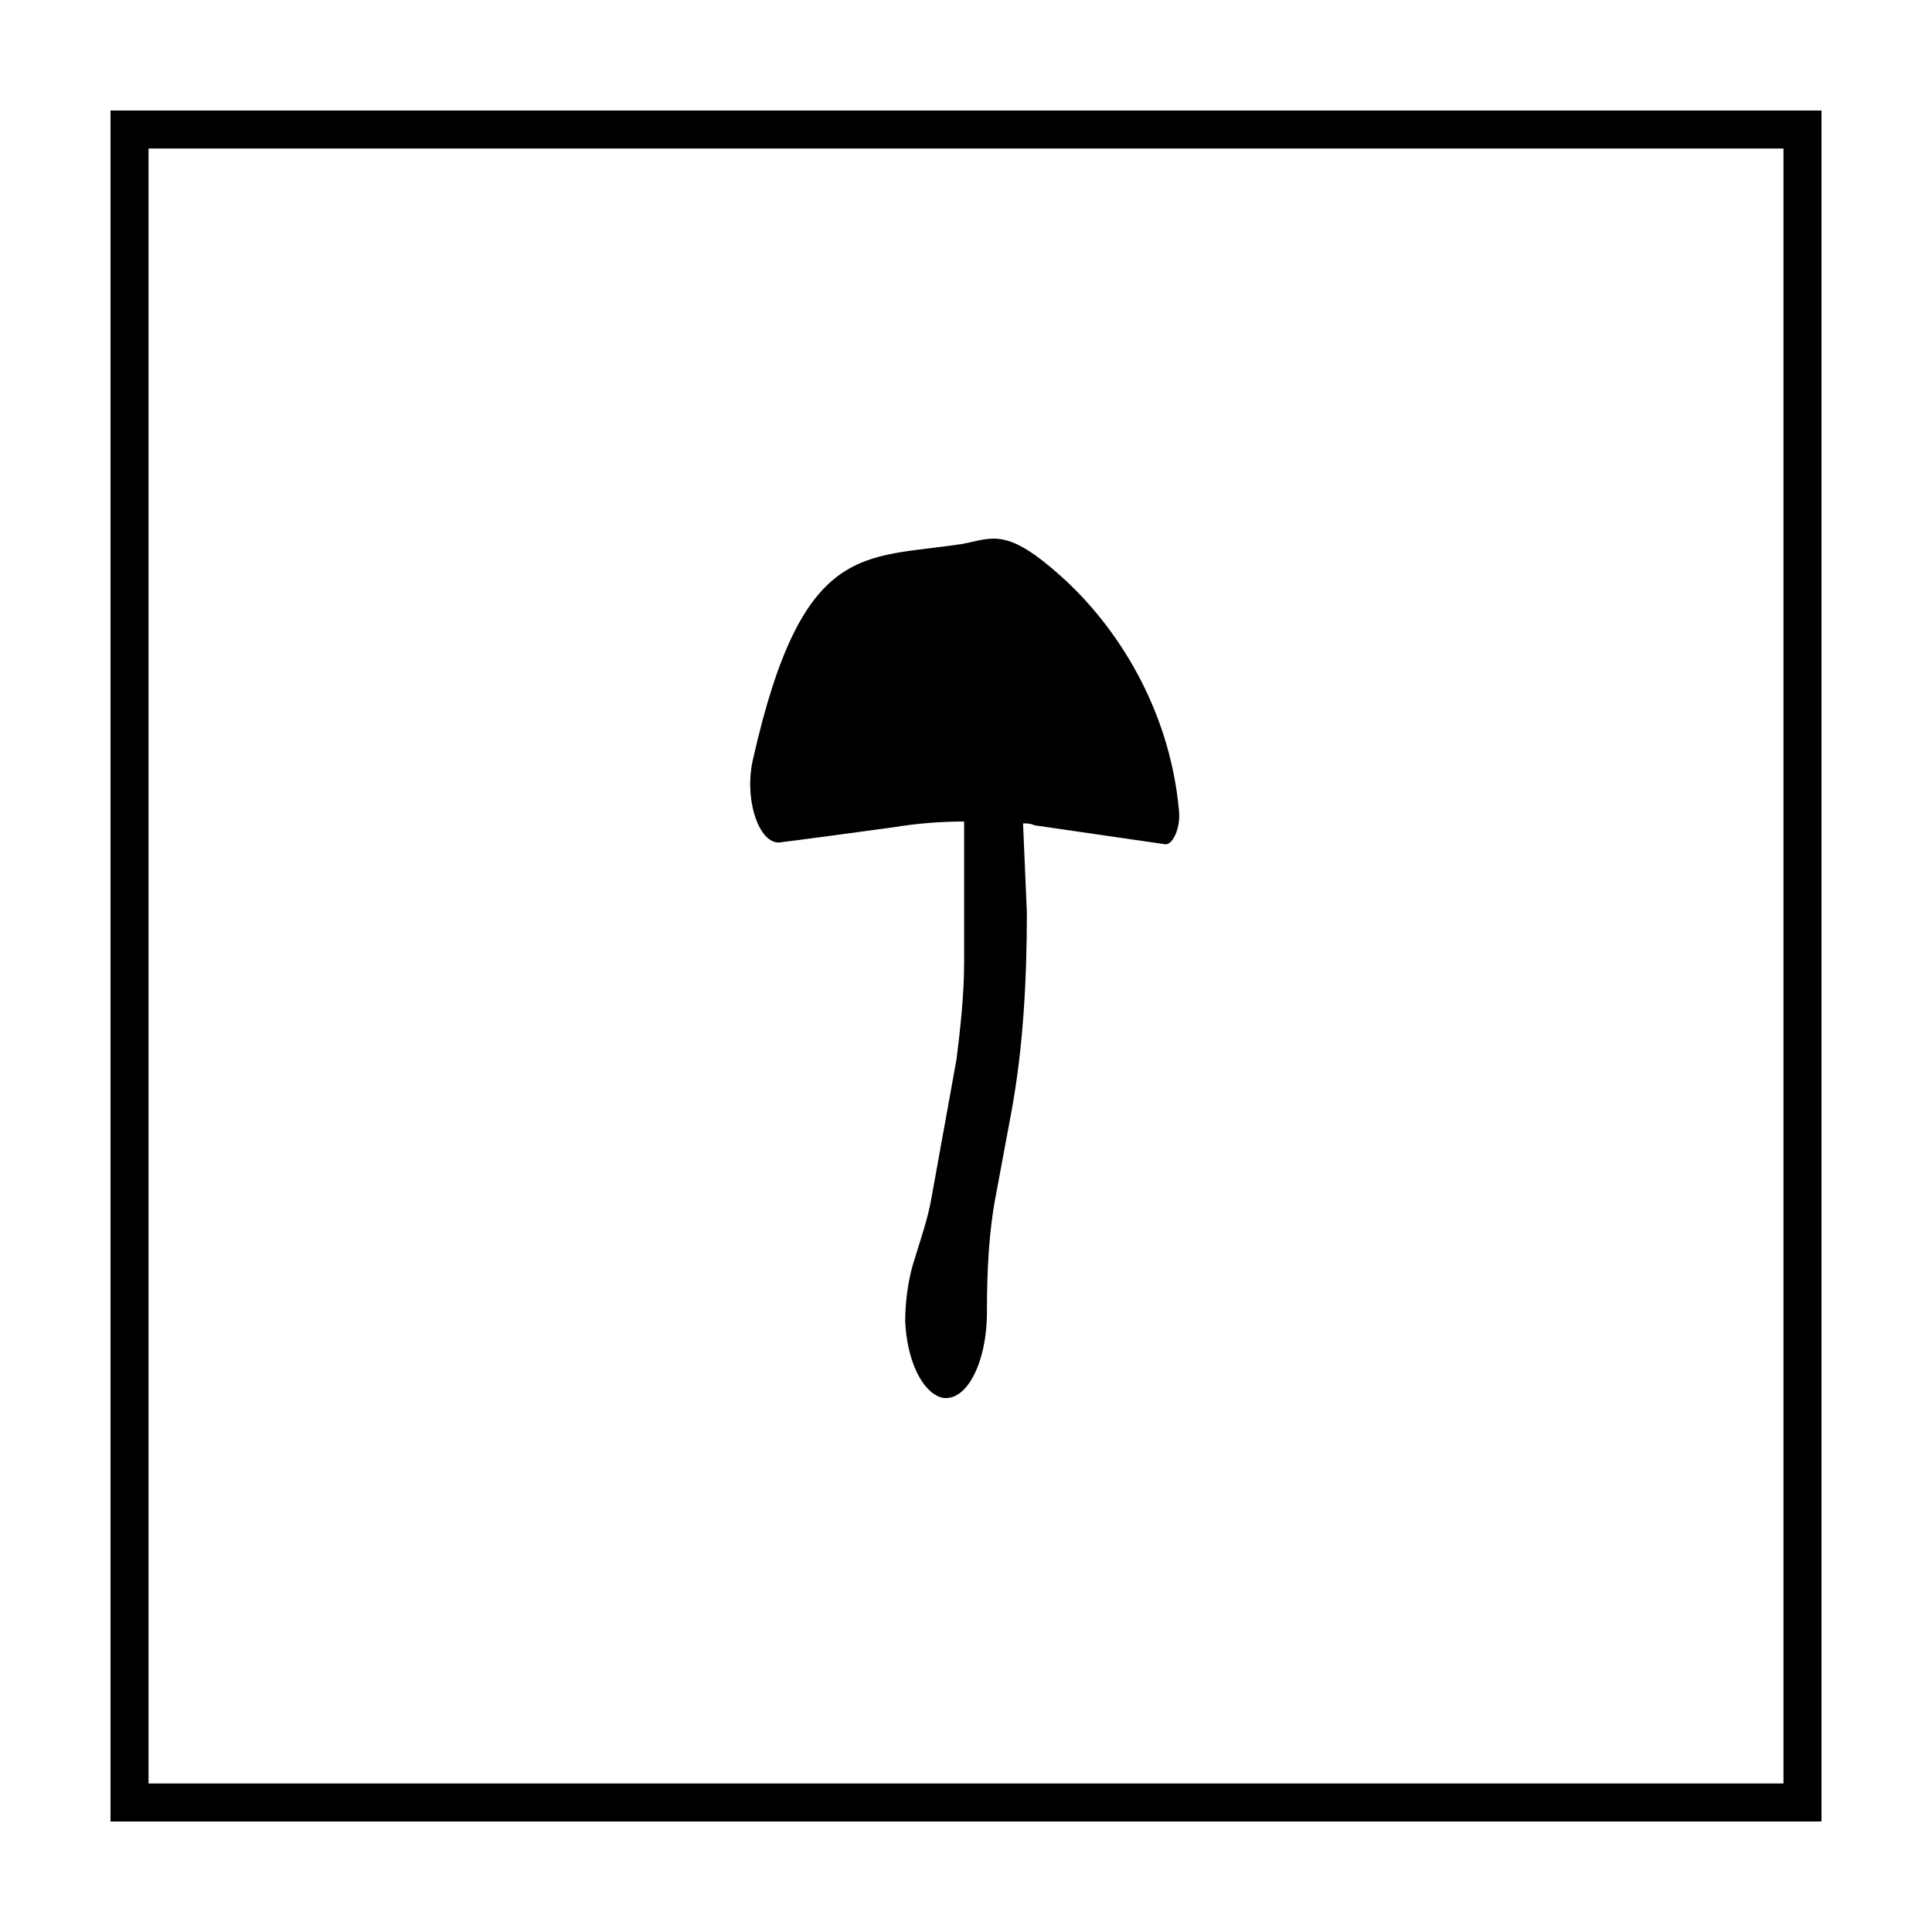
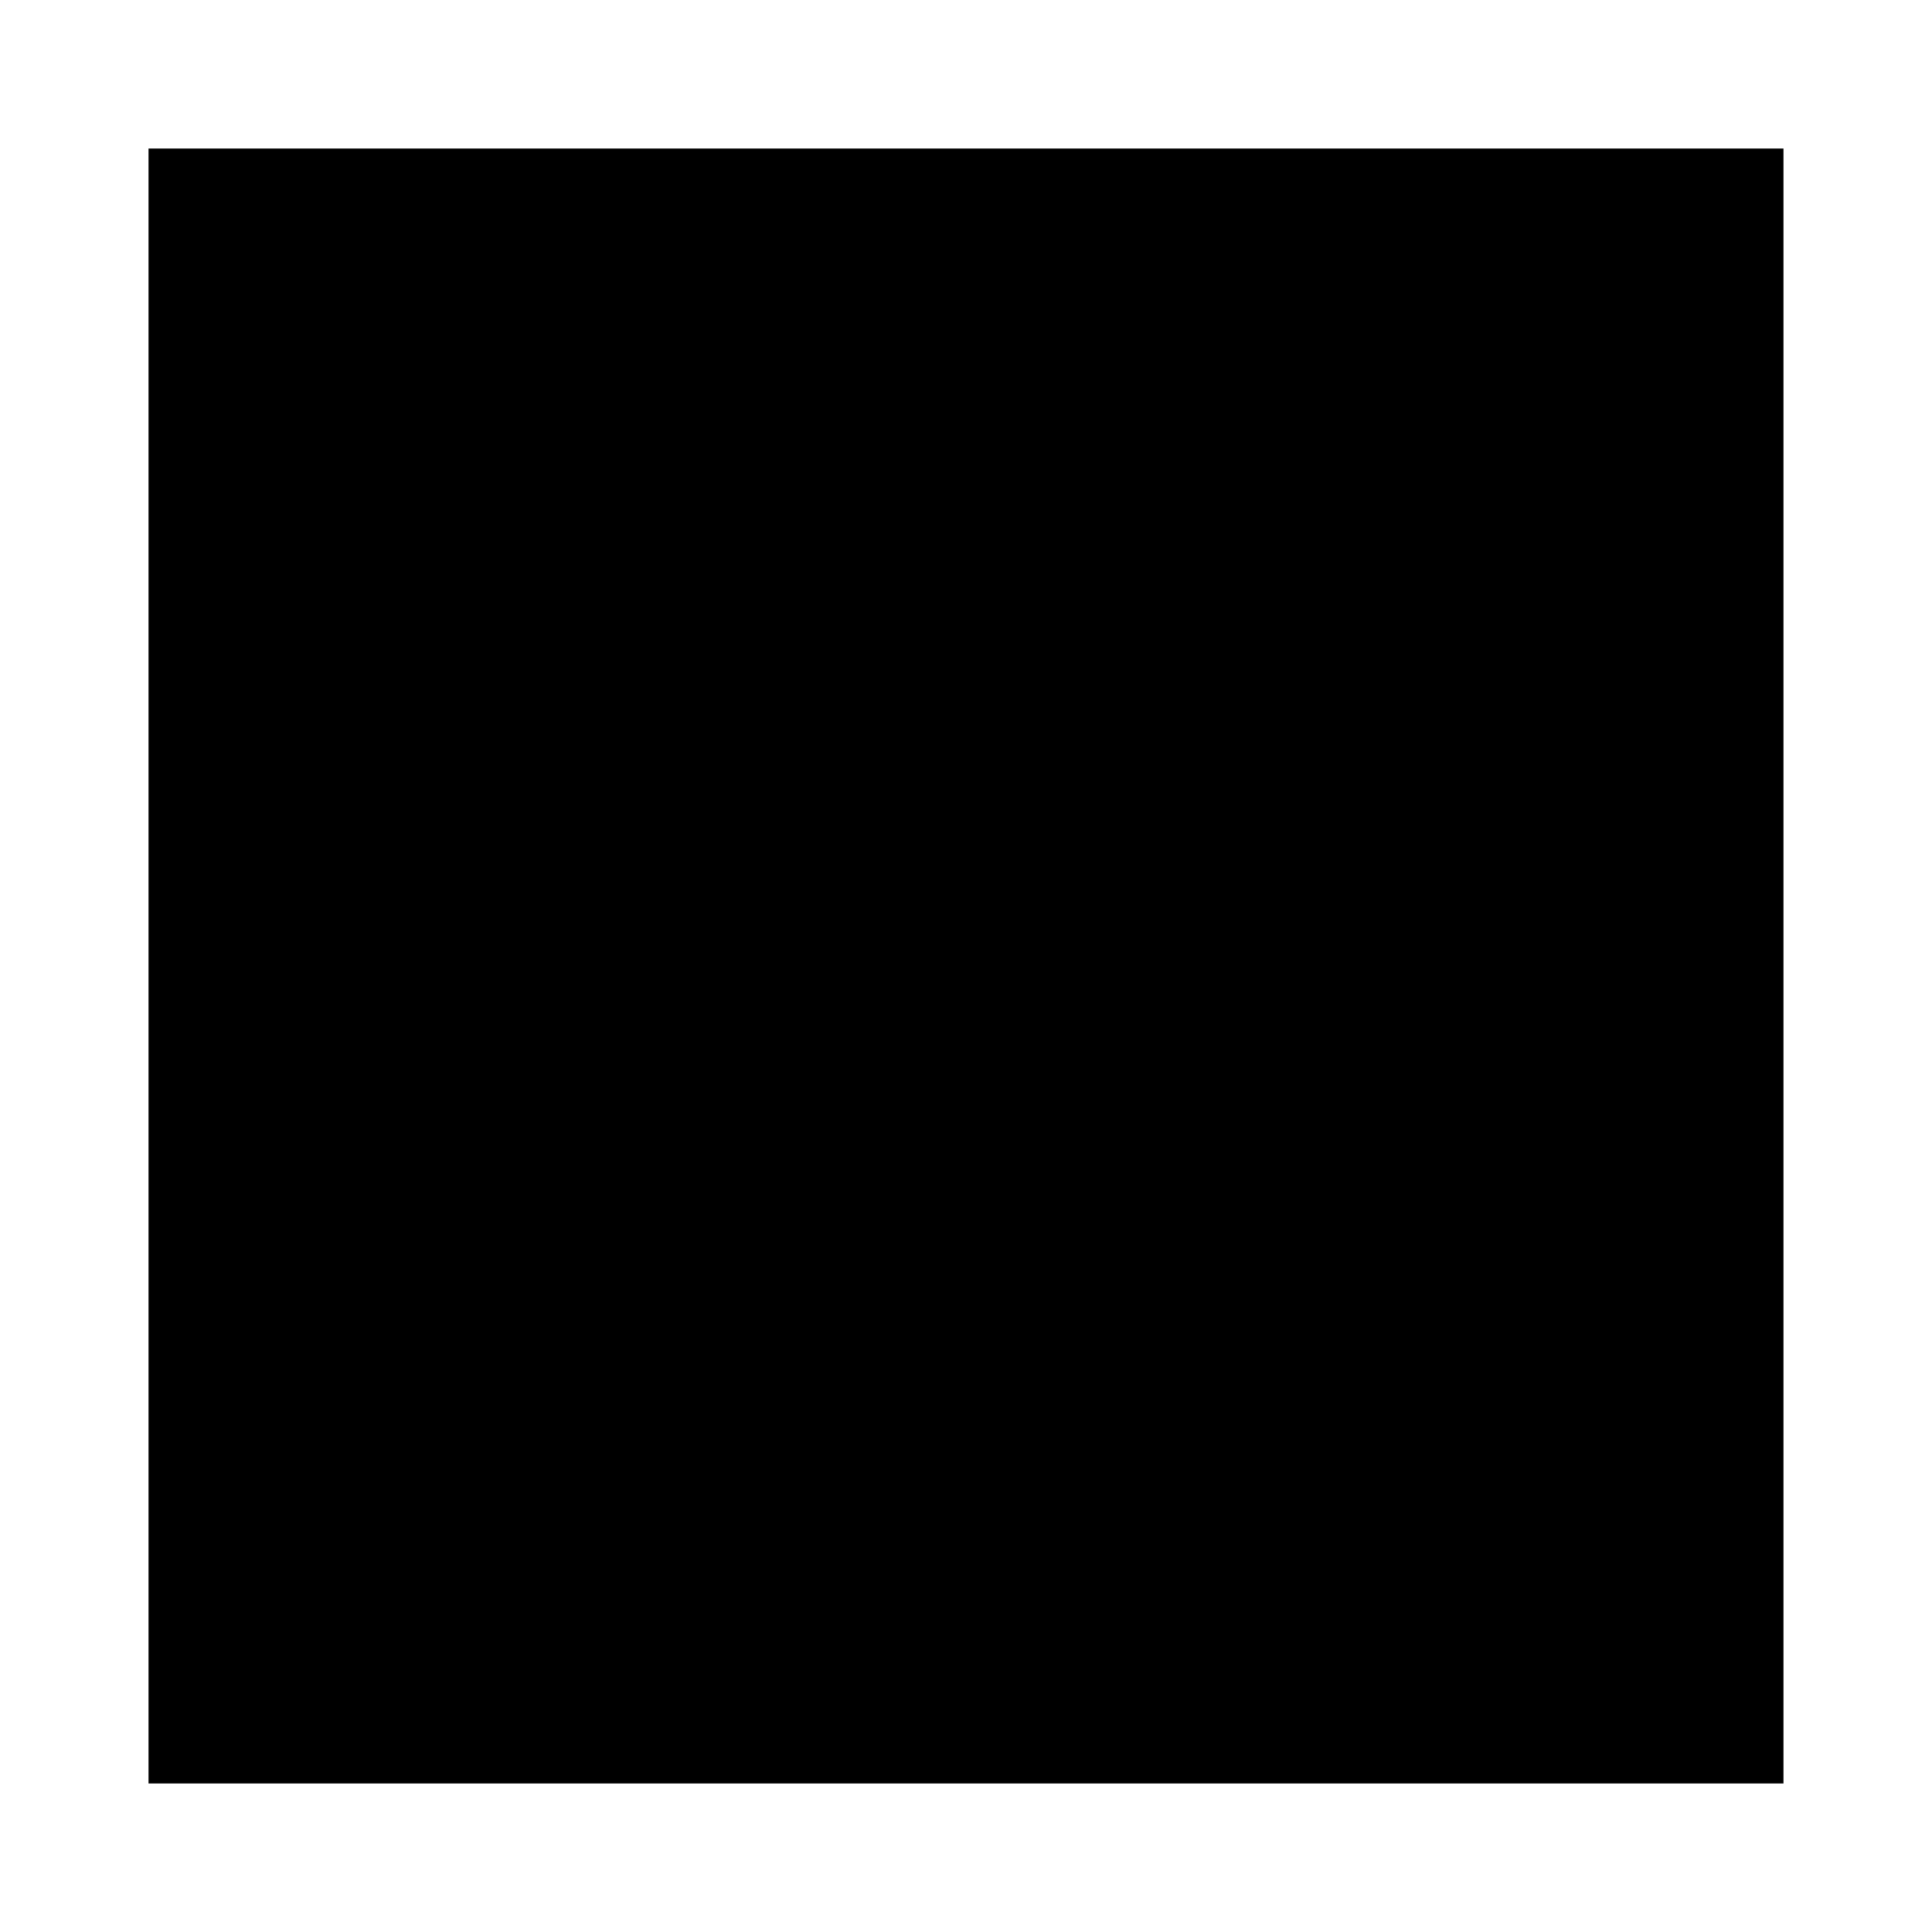
<svg xmlns="http://www.w3.org/2000/svg" fill="#000000" width="800px" height="800px" version="1.1" viewBox="144 144 512 512">
  <g>
-     <path d="m616.64 183.36v433.28h-433.28v-433.28h433.28m10.074-10.074h-453.43v453.43h453.43z" />
-     <path d="m456.43 358.69c-2.519-27.207-16.625-48.871-31.234-61.969s-18.137-10.078-26.199-8.566c-26.199 4.031-42.32-1.008-55.418 56.93-2.519 10.578 1.512 22.672 7.055 22.168 8.062-1.008 19.145-2.519 30.23-4.031 6.047-1.008 12.594-1.512 18.641-1.512v37.281c0 8.566-1.008 17.633-2.016 25.695l-6.551 36.273c-1.008 6.047-3.023 11.586-4.535 16.625-1.512 4.535-2.519 10.578-2.519 16.625 0.504 10.578 4.535 18.641 9.574 20.152 6.551 1.512 12.09-9.07 12.09-22.672 0-11.082 0.504-21.664 2.519-31.738l4.031-21.664c3.023-16.625 4.031-34.258 4.031-52.395l-1.012-23.68c1.008 0 2.016 0 3.023 0.504l34.762 5.039c2.016 0 4.031-4.535 3.527-9.066z" />
+     <path d="m616.64 183.36v433.28h-433.28v-433.28h433.28m10.074-10.074h-453.43h453.43z" />
  </g>
</svg>